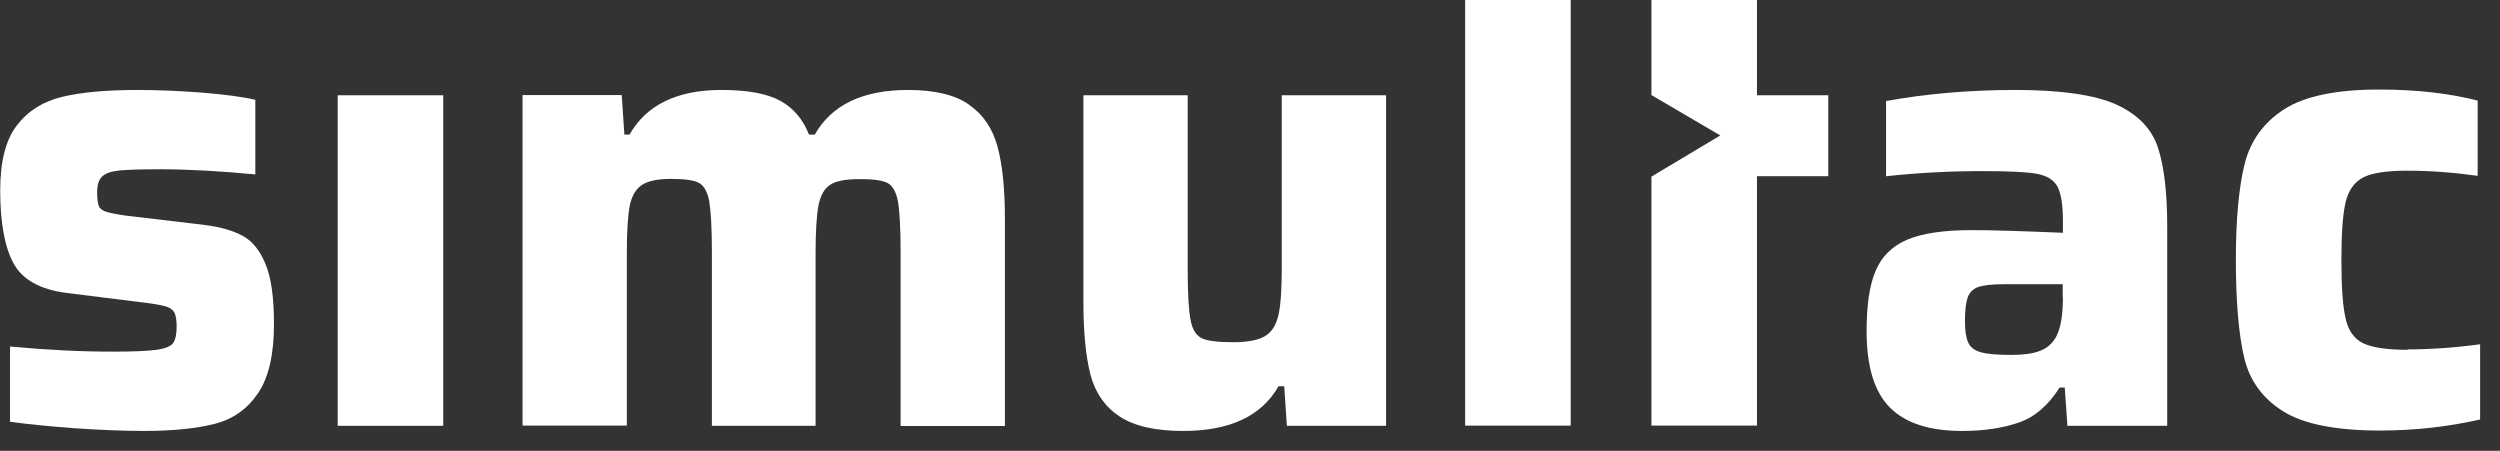
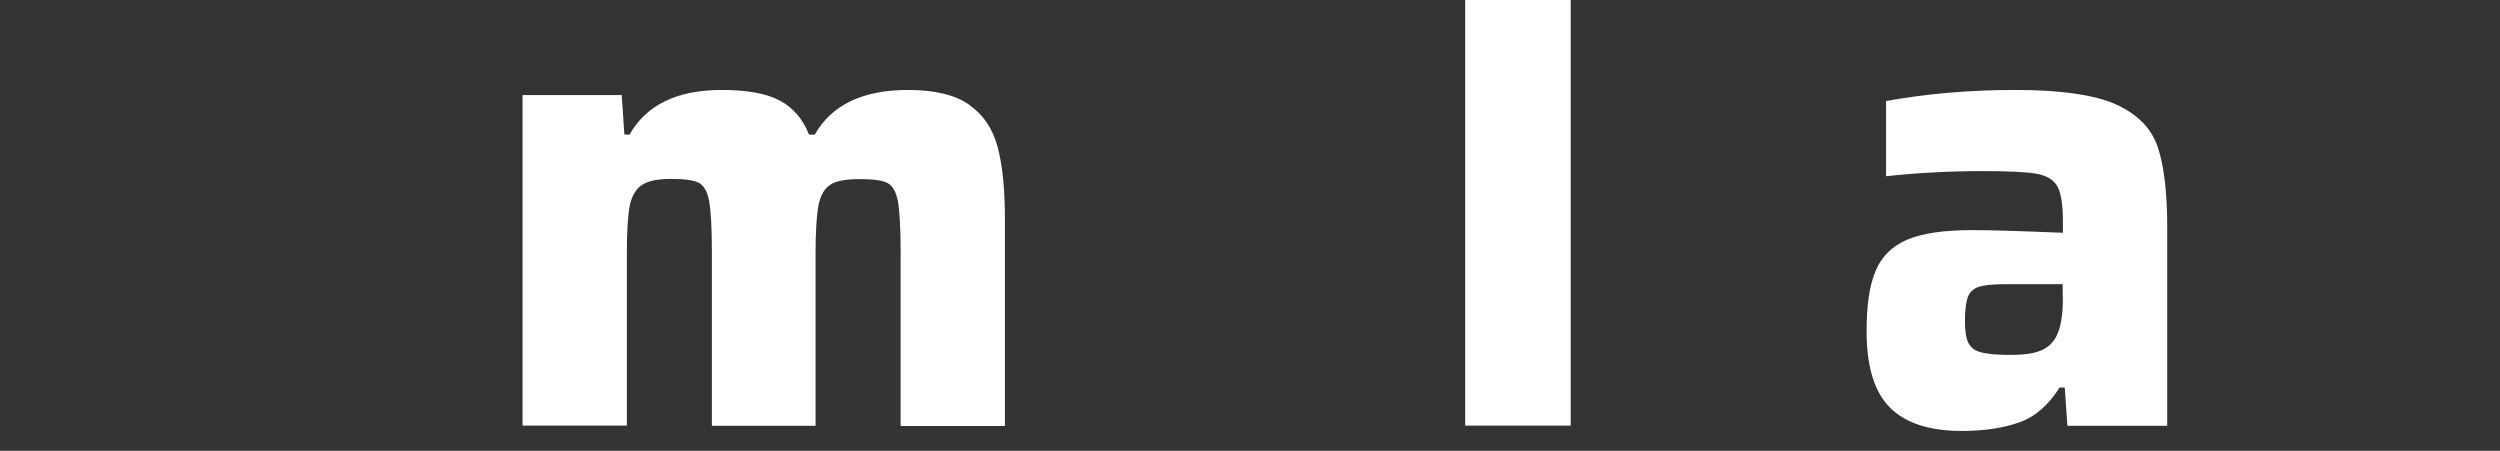
<svg xmlns="http://www.w3.org/2000/svg" width="100%" height="100%" viewBox="0 0 122 22" version="1.1" xml:space="preserve" style="fill-rule:evenodd;clip-rule:evenodd;stroke-linejoin:round;stroke-miterlimit:2;">
  <rect x="0" y="0" width="122" height="22" fill="#333333" stroke="none" />
-   <path d="M11.86,11.52C11.4,11.26 10.75,11.07 9.93,10.97L6.2,10.53C5.74,10.47 5.4,10.4 5.2,10.34C5,10.28 4.87,10.18 4.82,10.05C4.77,9.92 4.74,9.7 4.74,9.39C4.74,9.03 4.82,8.77 4.98,8.62C5.14,8.46 5.42,8.36 5.82,8.32C6.22,8.28 6.88,8.26 7.81,8.26C9.18,8.26 10.73,8.35 12.46,8.51L12.46,4.87C11.81,4.72 10.94,4.61 9.87,4.52C8.79,4.44 7.74,4.39 6.71,4.39C5.21,4.39 3.99,4.5 3.06,4.72C2.12,4.94 1.38,5.4 0.83,6.11C0.28,6.82 0.01,7.88 0.01,9.29C0.01,10.87 0.23,12.06 0.66,12.85C1.09,13.64 1.94,14.12 3.21,14.29L6.97,14.76C7.5,14.82 7.87,14.89 8.08,14.95C8.29,15.01 8.43,15.11 8.51,15.25C8.58,15.39 8.62,15.61 8.62,15.93C8.62,16.31 8.56,16.58 8.45,16.74C8.33,16.9 8.07,17.01 7.64,17.07C7.22,17.13 6.5,17.16 5.49,17.16C3.97,17.16 2.31,17.08 0.49,16.91L0.49,20.58C1.4,20.71 2.46,20.81 3.67,20.9C4.88,20.98 5.99,21.03 7.01,21.03C8.44,21.03 9.6,20.91 10.49,20.68C11.38,20.45 12.08,19.95 12.59,19.19C13.11,18.43 13.37,17.3 13.37,15.81C13.37,14.55 13.24,13.58 12.97,12.92C12.71,12.26 12.34,11.79 11.88,11.53L11.86,11.52Z" style="fill:white;fill-rule:nonzero;" />
-   <rect x="16.48" y="4.65" width="5.15" height="16.13" style="fill:white;" />
  <path d="M47.28,5.1C46.61,4.63 45.61,4.39 44.31,4.39C42.1,4.39 40.58,5.12 39.76,6.57L39.48,6.57C39.18,5.81 38.71,5.26 38.06,4.91C37.41,4.56 36.46,4.39 35.21,4.39C33.04,4.39 31.54,5.12 30.72,6.57L30.47,6.57L30.34,4.64L25.5,4.64L25.5,20.77L30.59,20.77L30.59,12.36C30.59,11.29 30.64,10.51 30.73,10.04C30.83,9.57 31.02,9.23 31.32,9.03C31.62,8.83 32.09,8.73 32.74,8.73C33.39,8.73 33.85,8.79 34.1,8.92C34.35,9.05 34.52,9.35 34.61,9.82C34.69,10.29 34.74,11.11 34.74,12.27L34.74,20.78L39.8,20.78L39.8,12.37C39.8,11.3 39.85,10.52 39.94,10.03C40.04,9.54 40.22,9.21 40.51,9.02C40.79,8.83 41.27,8.74 41.95,8.74C42.63,8.74 43.06,8.8 43.31,8.93C43.56,9.06 43.73,9.36 43.82,9.83C43.9,10.3 43.95,11.12 43.95,12.28L43.95,20.79L49.04,20.79L49.04,10.7C49.04,9.23 48.92,8.04 48.68,7.16C48.44,6.27 47.98,5.59 47.3,5.12L47.28,5.1Z" style="fill:white;fill-rule:nonzero;" />
-   <path d="M62.55,13.06C62.55,14.11 62.5,14.88 62.39,15.37C62.28,15.85 62.07,16.2 61.74,16.4C61.41,16.6 60.89,16.7 60.17,16.7C59.45,16.7 58.93,16.64 58.65,16.51C58.38,16.38 58.19,16.09 58.1,15.62C58.01,15.16 57.96,14.33 57.96,13.15L57.96,4.65L52.87,4.65L52.87,14.74C52.87,16.24 52.99,17.42 53.22,18.3C53.45,19.17 53.92,19.85 54.63,20.32C55.34,20.79 56.37,21.03 57.74,21.03C60.02,21.03 61.57,20.3 62.39,18.85L62.67,18.85L62.8,20.78L67.64,20.78L67.64,4.65L62.55,4.65L62.55,13.06Z" style="fill:white;fill-rule:nonzero;" />
  <path d="M103.25,5.09C102.21,4.63 100.58,4.39 98.36,4.39C96.14,4.39 94.02,4.57 92.04,4.93L92.04,8.6C93.6,8.43 95.17,8.35 96.75,8.35C98.01,8.35 98.89,8.39 99.39,8.48C99.88,8.57 100.22,8.77 100.4,9.1C100.58,9.43 100.67,9.99 100.67,10.79L100.67,11.36C98.73,11.28 97.24,11.23 96.21,11.23C94.84,11.23 93.79,11.39 93.06,11.7C92.33,12.02 91.82,12.52 91.53,13.22C91.23,13.92 91.09,14.9 91.09,16.16C91.09,17.89 91.47,19.13 92.23,19.89C92.99,20.65 94.16,21.03 95.74,21.03C96.82,21.03 97.74,20.89 98.52,20.62C99.3,20.35 99.96,19.78 100.51,18.91L100.76,18.91L100.89,20.78L105.76,20.78L105.76,11.07C105.76,9.36 105.6,8.06 105.29,7.15C104.97,6.24 104.29,5.56 103.25,5.09ZM100.67,14.51C100.67,15.42 100.55,16.07 100.32,16.47C100.13,16.79 99.87,17.01 99.53,17.13C99.19,17.26 98.73,17.32 98.14,17.32C97.47,17.32 96.98,17.28 96.67,17.19C96.36,17.11 96.16,16.95 96.05,16.72C95.94,16.49 95.89,16.14 95.89,15.68C95.89,15.13 95.94,14.74 96.03,14.49C96.13,14.25 96.3,14.09 96.55,14C96.8,13.92 97.21,13.87 97.78,13.87L100.66,13.87L100.66,14.5L100.67,14.51Z" style="fill:white;fill-rule:nonzero;" />
-   <path d="M117.49,17.07C116.48,17.07 115.76,16.96 115.32,16.75C114.89,16.54 114.6,16.14 114.47,15.56C114.33,14.98 114.26,14.03 114.26,12.7C114.26,11.37 114.33,10.42 114.47,9.85C114.61,9.28 114.89,8.89 115.32,8.66C115.75,8.44 116.46,8.33 117.46,8.33C118.62,8.33 119.77,8.42 120.91,8.58L120.91,4.91C119.52,4.55 117.92,4.37 116.1,4.37C114.01,4.37 112.47,4.69 111.47,5.33C110.47,5.97 109.83,6.86 109.54,7.99C109.26,9.12 109.11,10.68 109.11,12.69C109.11,14.7 109.25,16.35 109.52,17.47C109.79,18.59 110.43,19.46 111.43,20.08C112.43,20.7 114,21.01 116.13,21.01C117.82,21.01 119.45,20.83 121.03,20.47L121.03,16.8C119.79,16.97 118.6,17.05 117.49,17.05L117.49,17.07Z" style="fill:white;fill-rule:nonzero;" />
-   <path d="M85.74,0L80.59,0L80.59,4.64L83.95,6.61L80.59,8.62L80.59,20.77L85.74,20.77L85.74,8.6L89.22,8.6L89.22,4.65L85.74,4.65L85.74,0Z" style="fill:white;fill-rule:nonzero;" />
  <rect x="71.5" y="0" width="5.15" height="20.77" style="fill:white;" />
</svg>